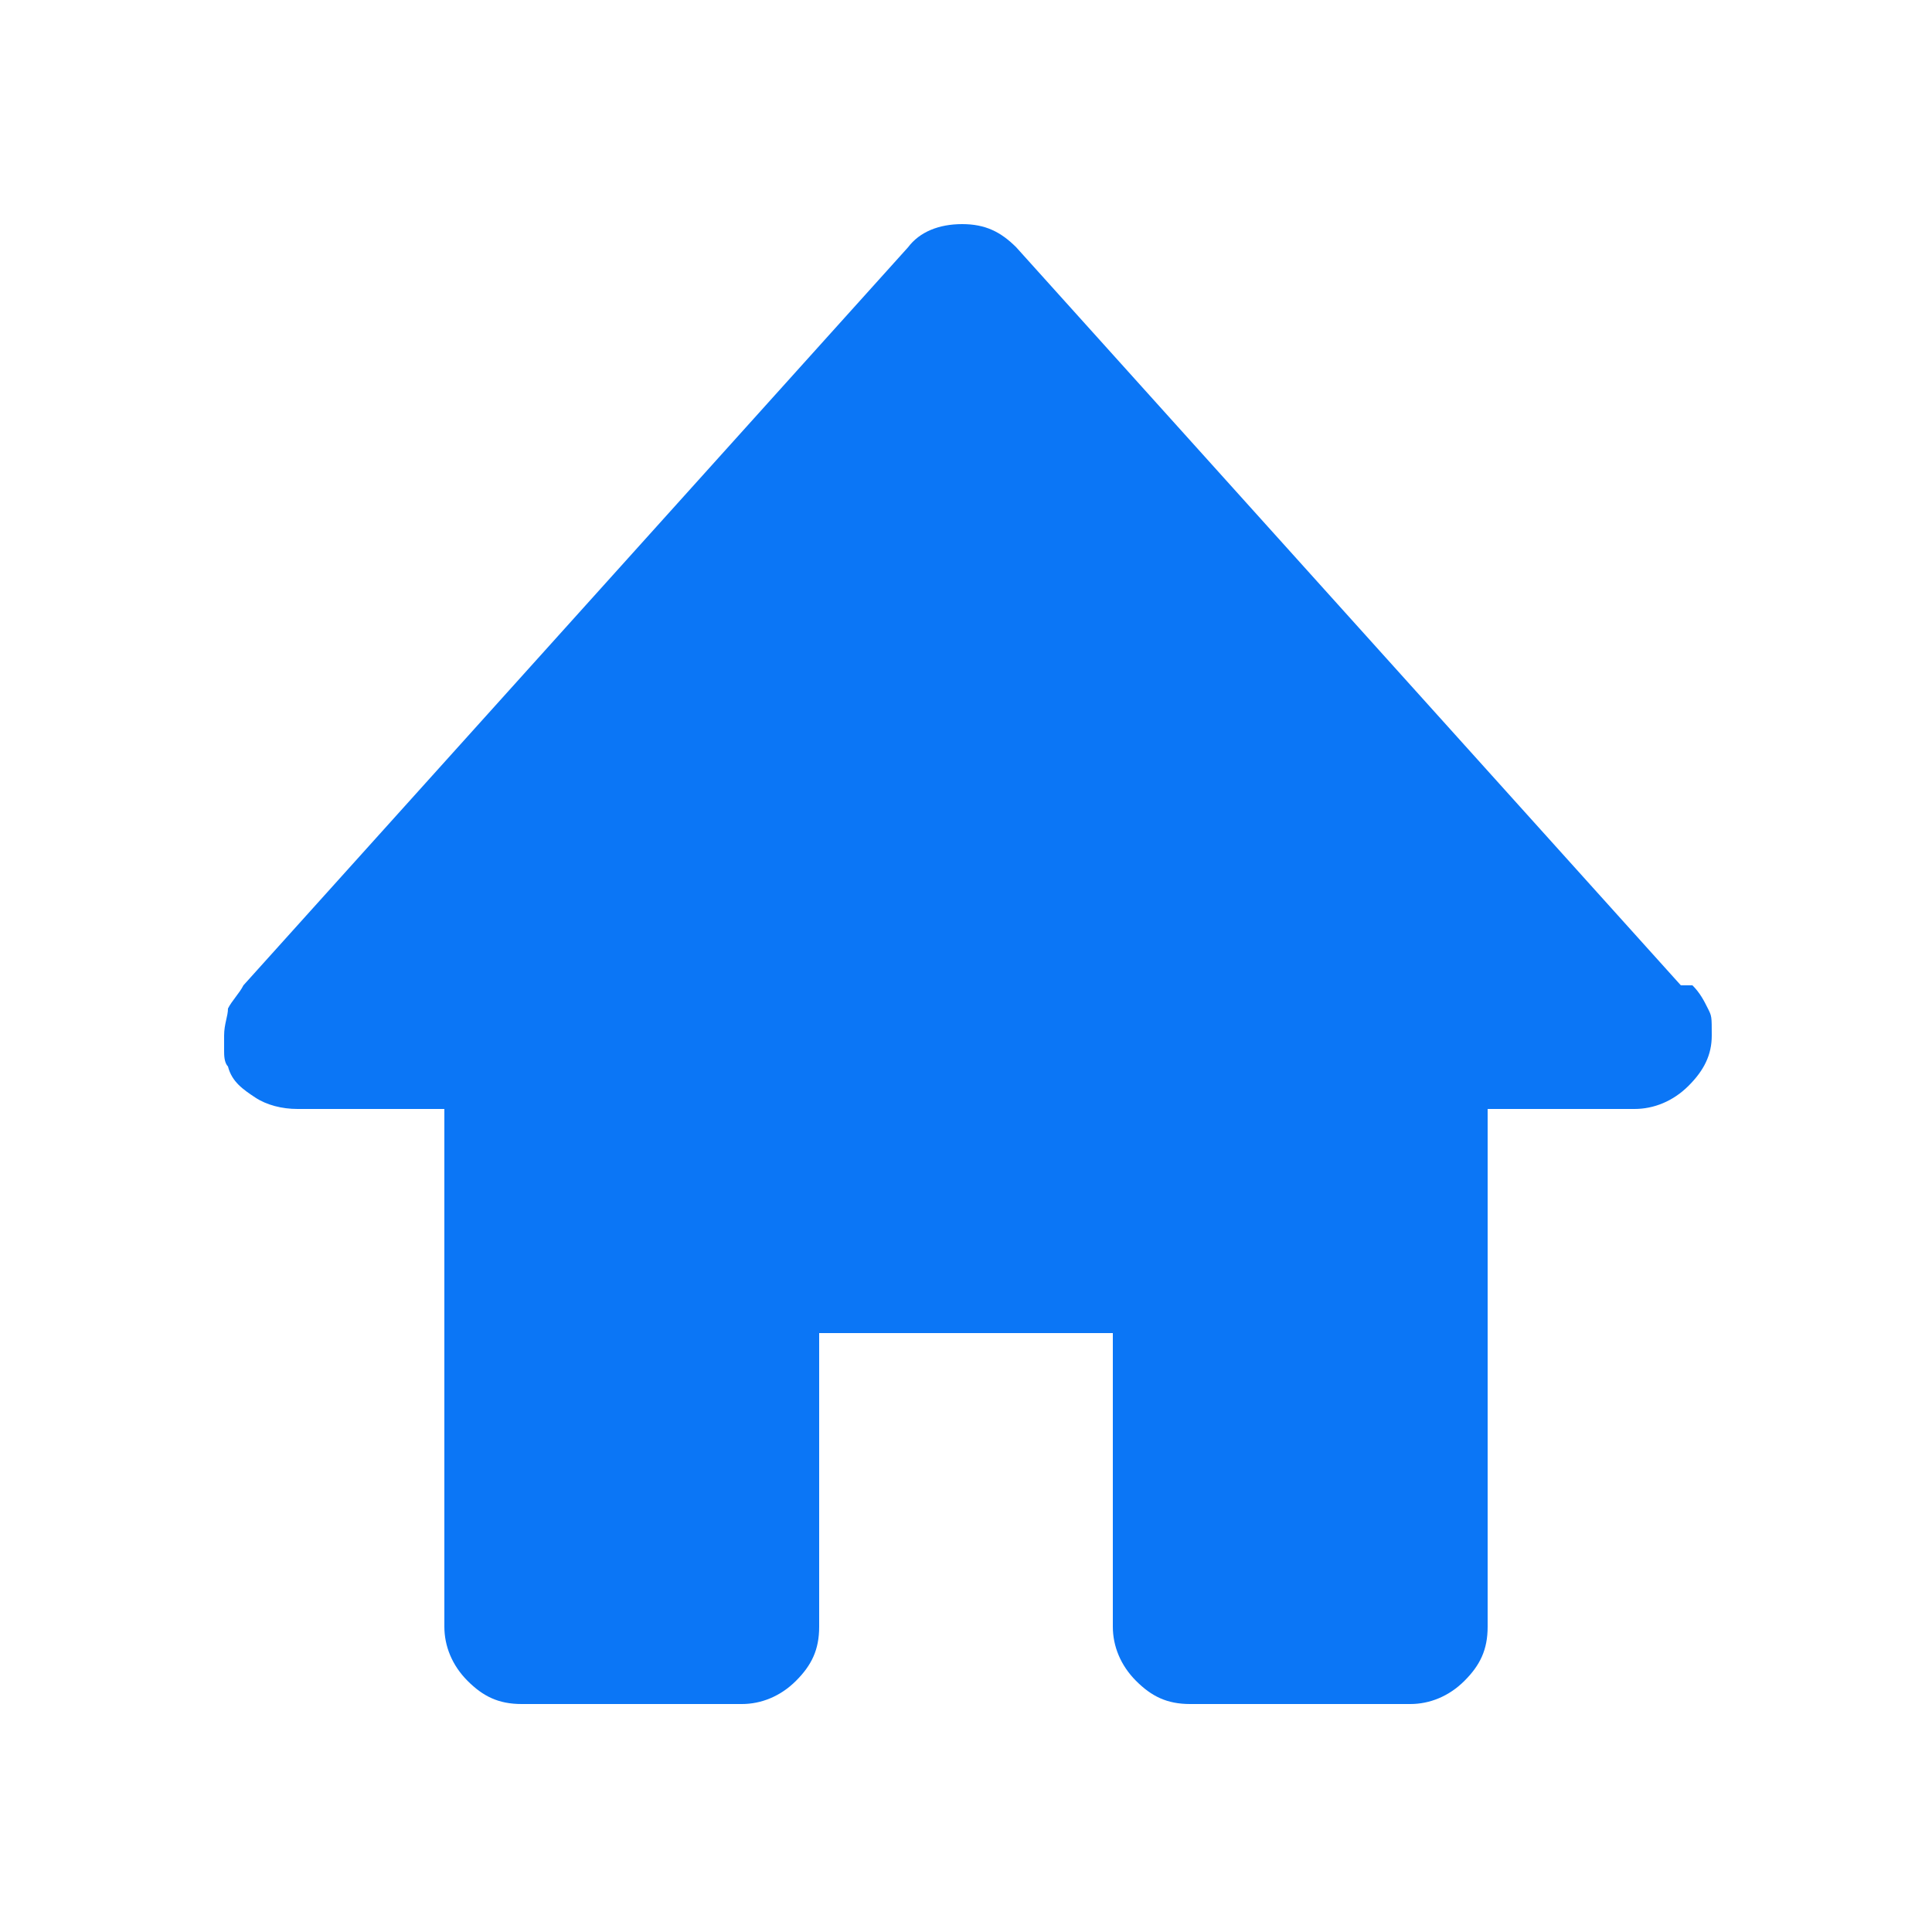
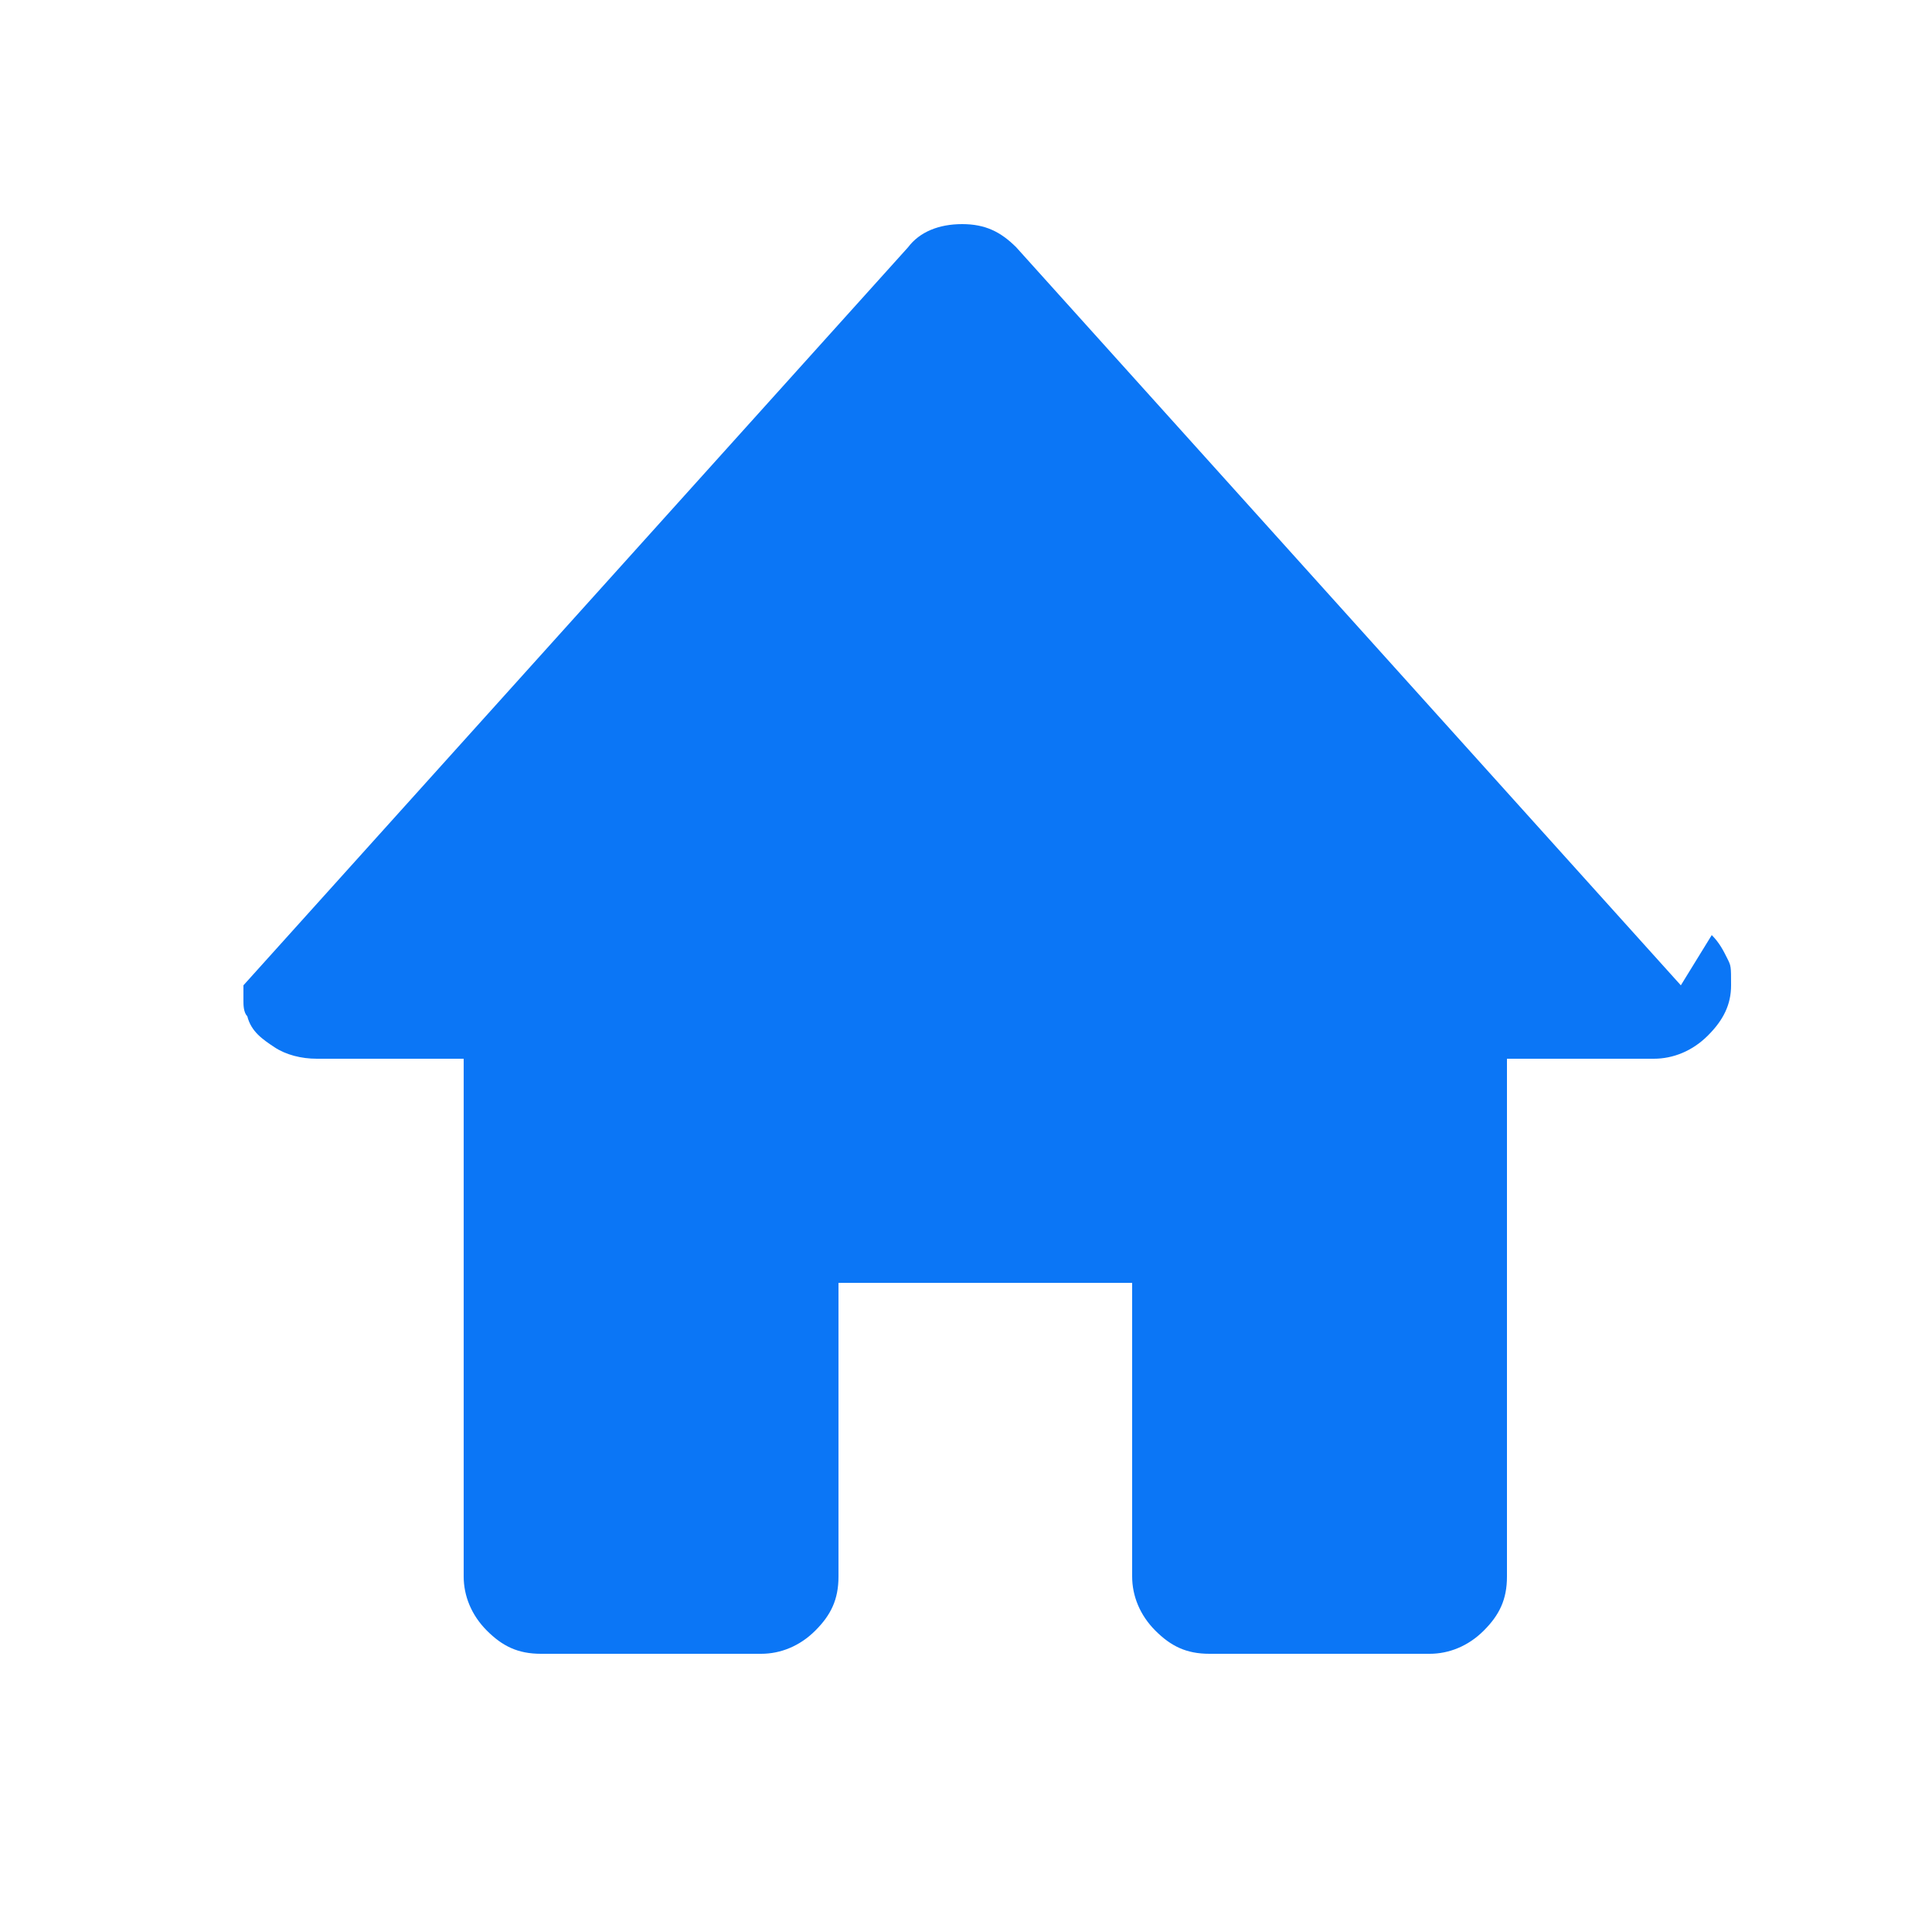
<svg xmlns="http://www.w3.org/2000/svg" id="Layer_1" viewBox="0 0 50 50">
  <defs>
    <style> .st0 { fill: #0b76f6; } </style>
  </defs>
-   <path class="st0" d="M43.5,25.5L26.3,6.4c-.4-.4-.8-.6-1.4-.6s-1.1.2-1.4.6L6.3,25.5c-.1.2-.3.4-.4.6,0,.2-.1.4-.1.7s0,.2,0,.4c0,.1,0,.3.1.4.1.4.4.6.7.8.3.2.7.3,1.1.3h3.8v13.4c0,.5.2,1,.6,1.4s.8.6,1.4.6h5.7c.5,0,1-.2,1.4-.6.4-.4.6-.8.6-1.4v-7.6h7.6v7.6c0,.5.2,1,.6,1.4.4.4.8.6,1.4.6h5.7c.5,0,1-.2,1.4-.6.4-.4.6-.8.6-1.4v-13.4h3.8c.5,0,1-.2,1.4-.6.4-.4.6-.8.6-1.3s0-.5-.1-.7-.2-.4-.4-.6Z" />
+   <path class="st0" d="M43.5,25.5L26.3,6.4c-.4-.4-.8-.6-1.4-.6s-1.1.2-1.4.6L6.3,25.5s0,.2,0,.4c0,.1,0,.3.1.4.1.4.4.6.7.8.3.2.7.3,1.1.3h3.8v13.4c0,.5.2,1,.6,1.4s.8.6,1.4.6h5.7c.5,0,1-.2,1.4-.6.4-.4.6-.8.6-1.4v-7.6h7.6v7.6c0,.5.2,1,.6,1.4.4.4.8.6,1.4.6h5.7c.5,0,1-.2,1.4-.6.4-.4.6-.8.6-1.4v-13.4h3.8c.5,0,1-.2,1.4-.6.4-.4.6-.8.6-1.3s0-.5-.1-.7-.2-.4-.4-.6Z" />
</svg>